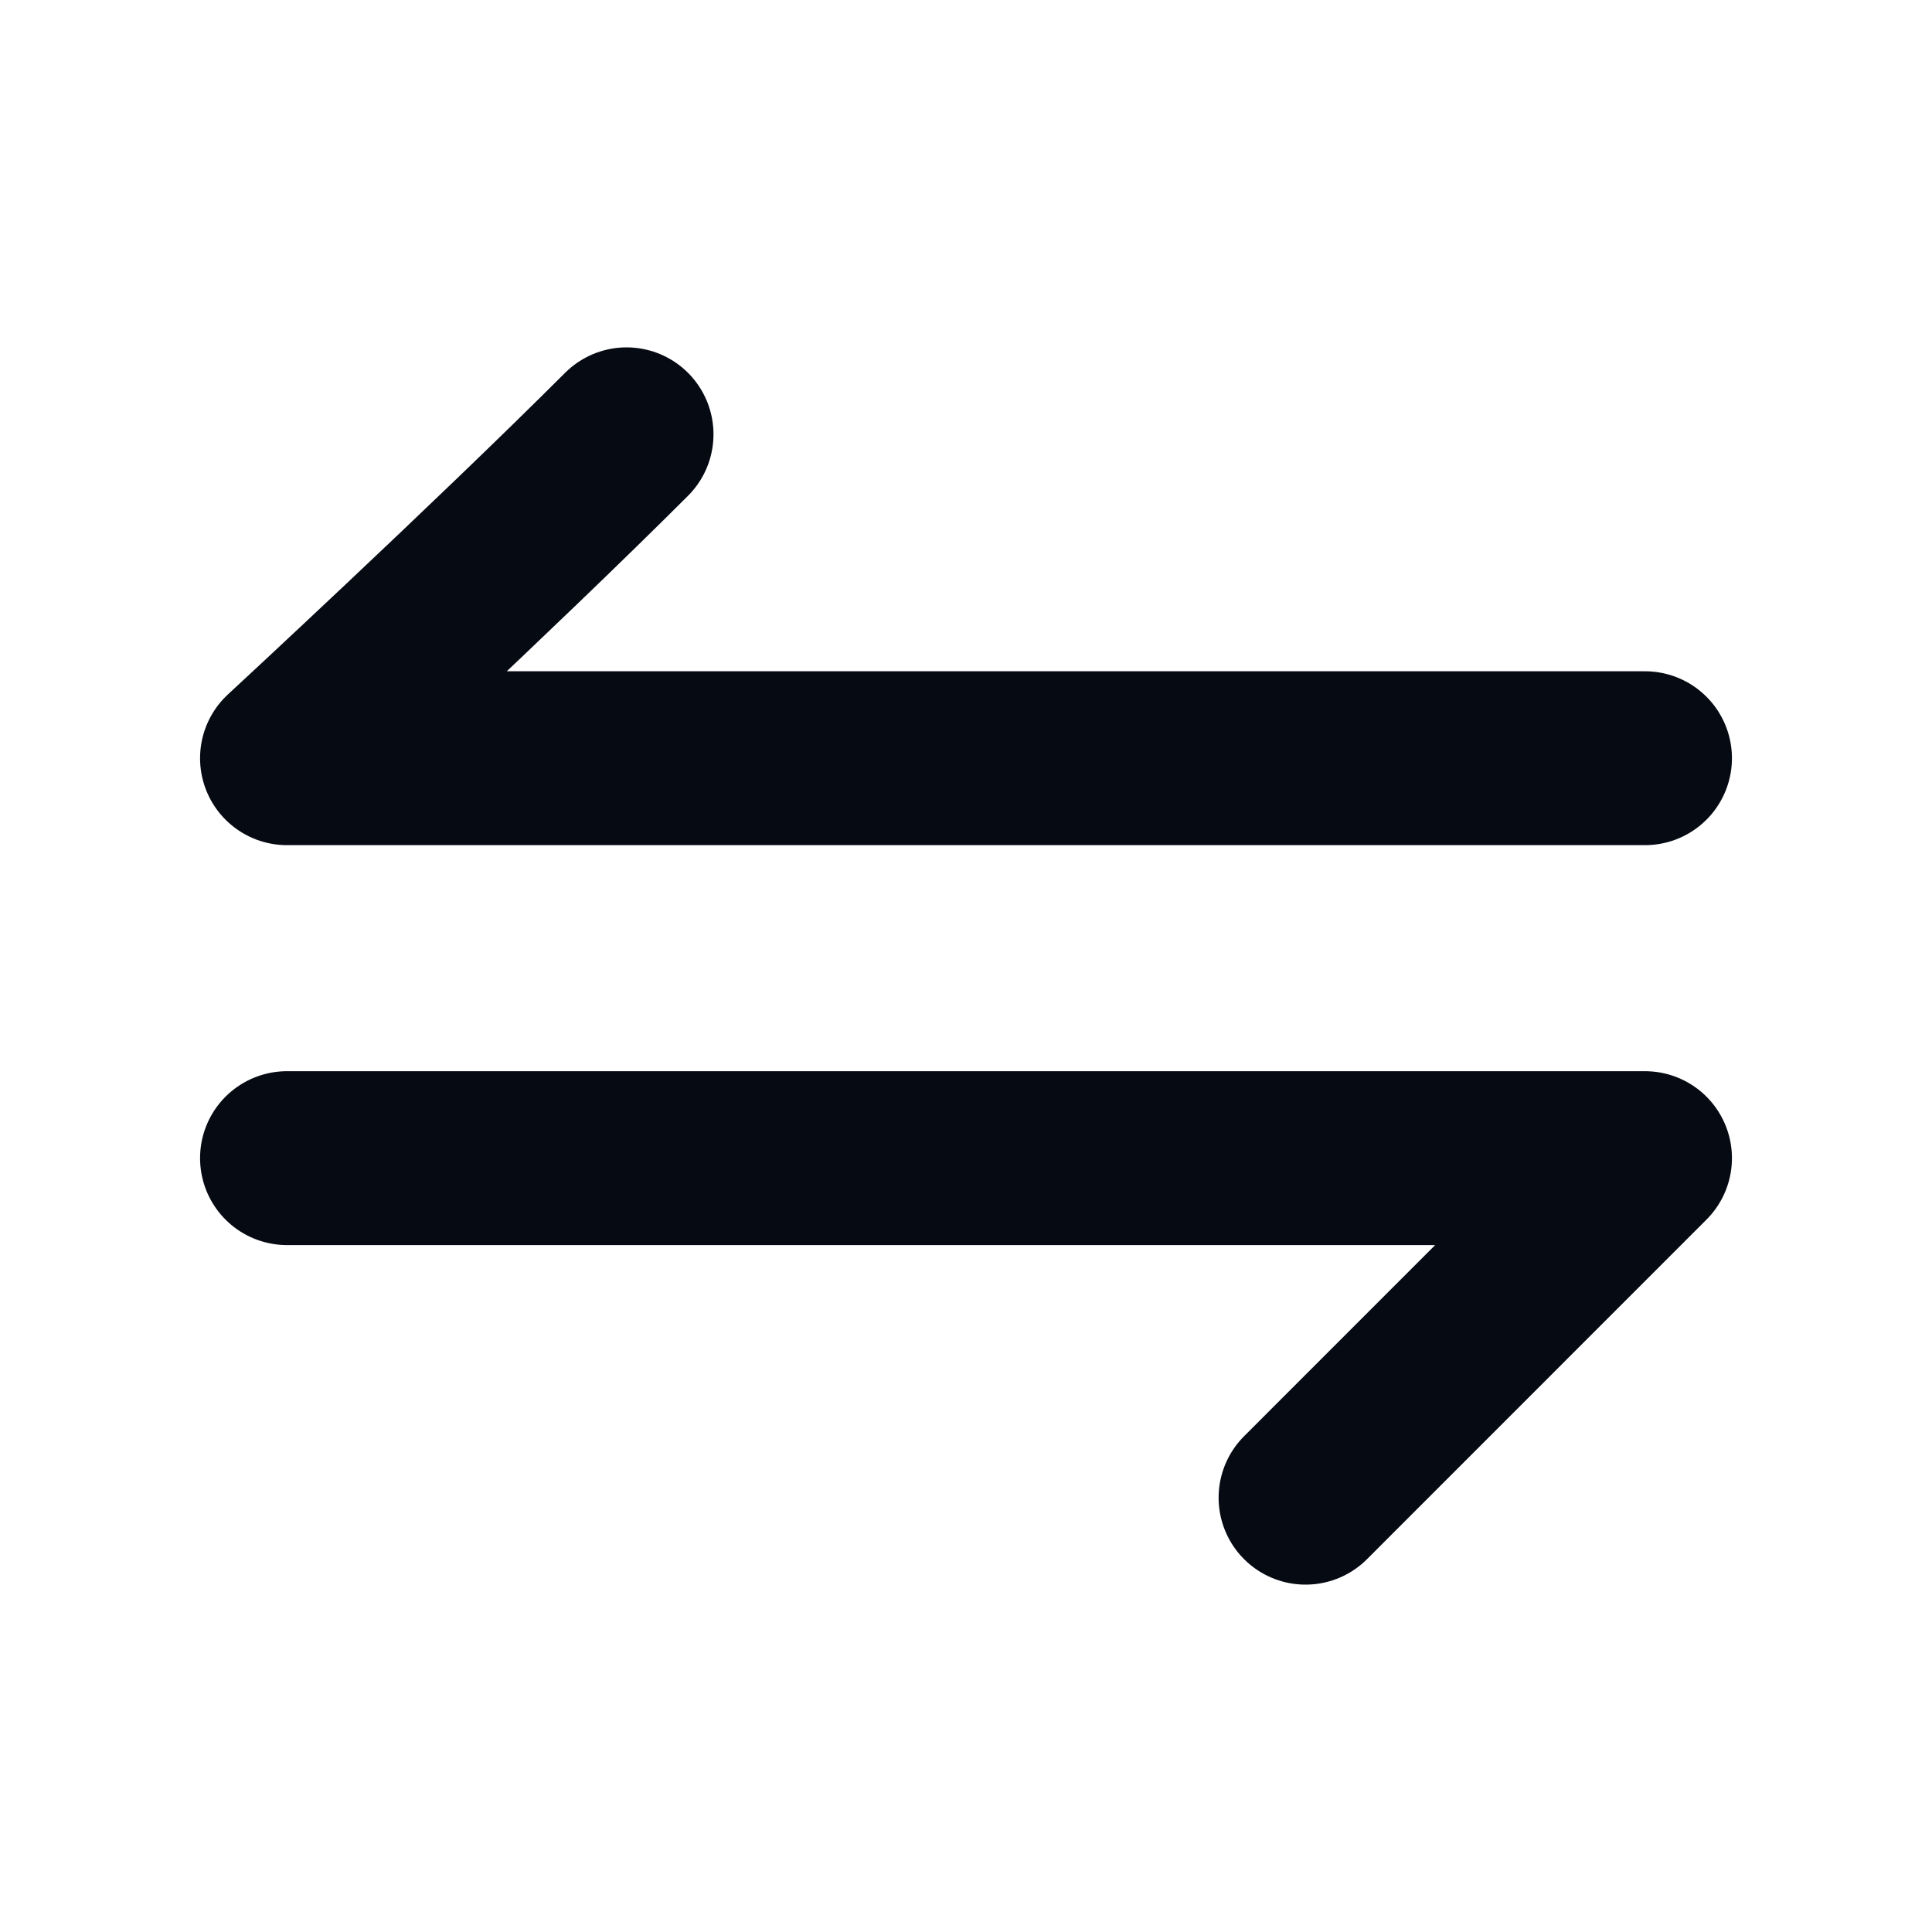
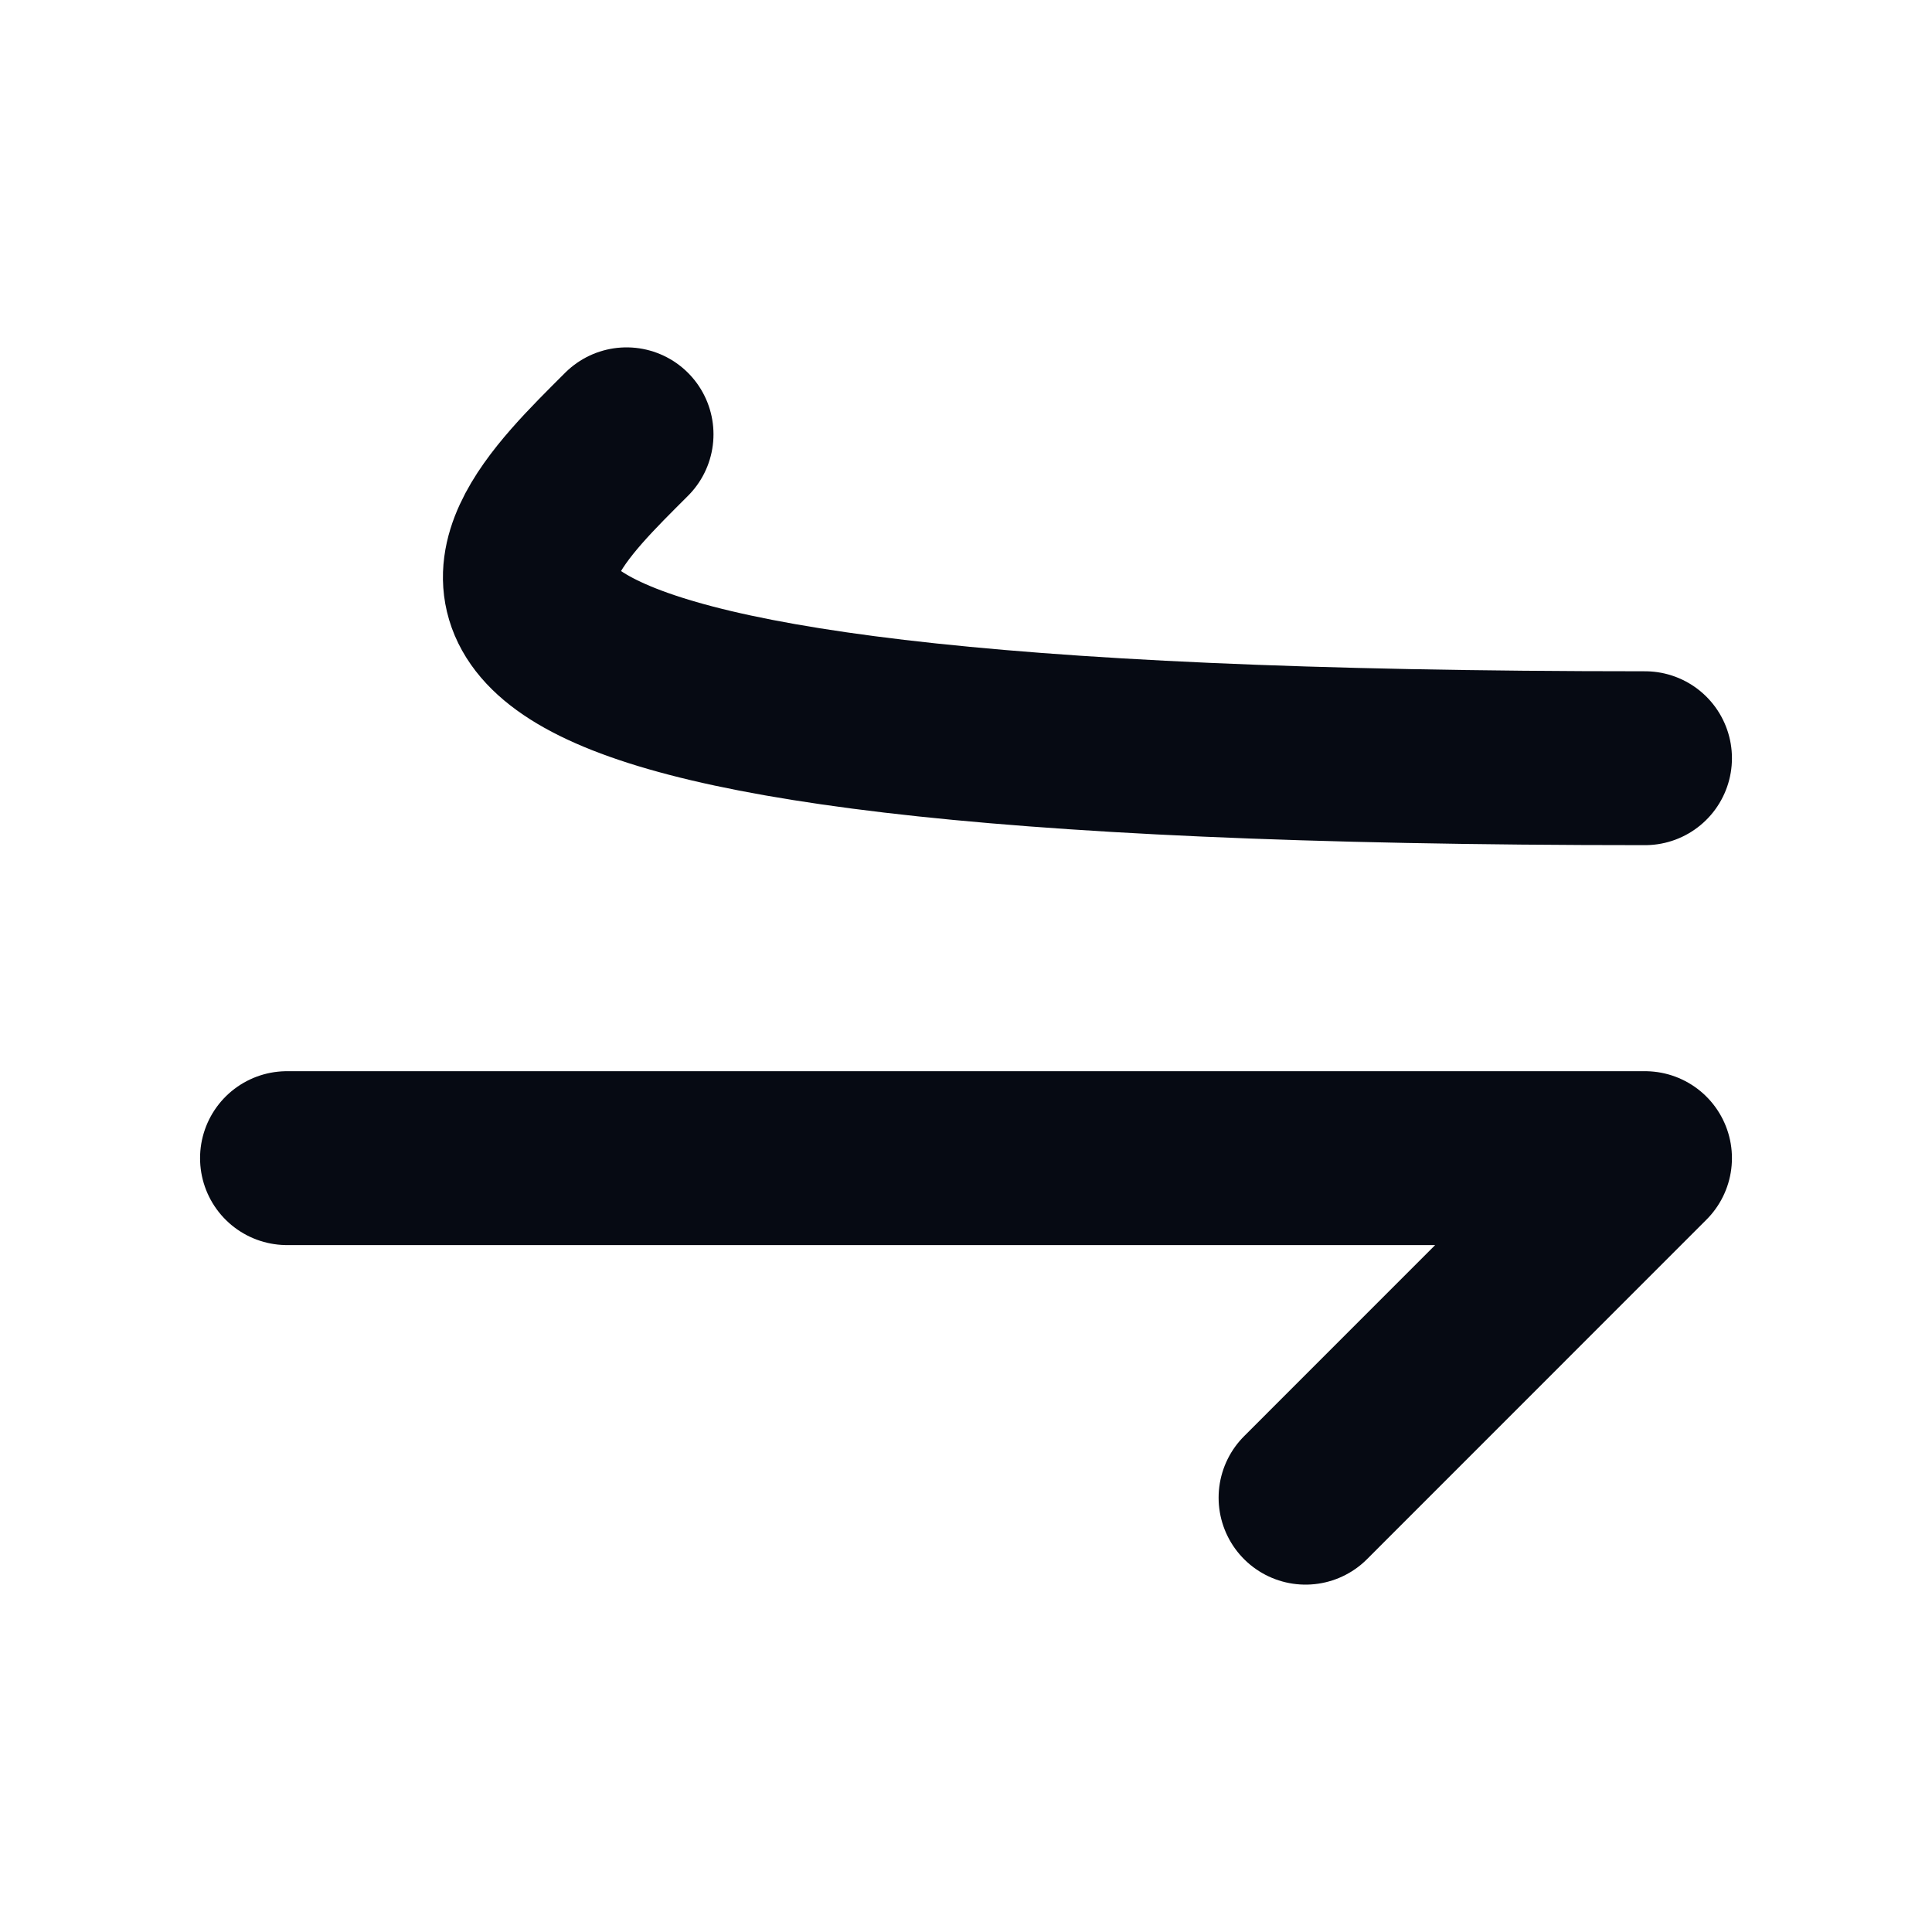
<svg xmlns="http://www.w3.org/2000/svg" width="20" height="20" viewBox="0 0 20 20" fill="none">
-   <path d="M2.971 11.989H17.029C17.029 11.989 14.887 14.131 13.515 15.504M17.029 7.849H2.971C2.971 7.849 5.113 5.868 6.486 4.496" stroke="#060A13" stroke-width="1.8" stroke-linecap="round" stroke-linejoin="round" />
+   <path d="M2.971 11.989H17.029C17.029 11.989 14.887 14.131 13.515 15.504M17.029 7.849C2.971 7.849 5.113 5.868 6.486 4.496" stroke="#060A13" stroke-width="1.8" stroke-linecap="round" stroke-linejoin="round" />
</svg>